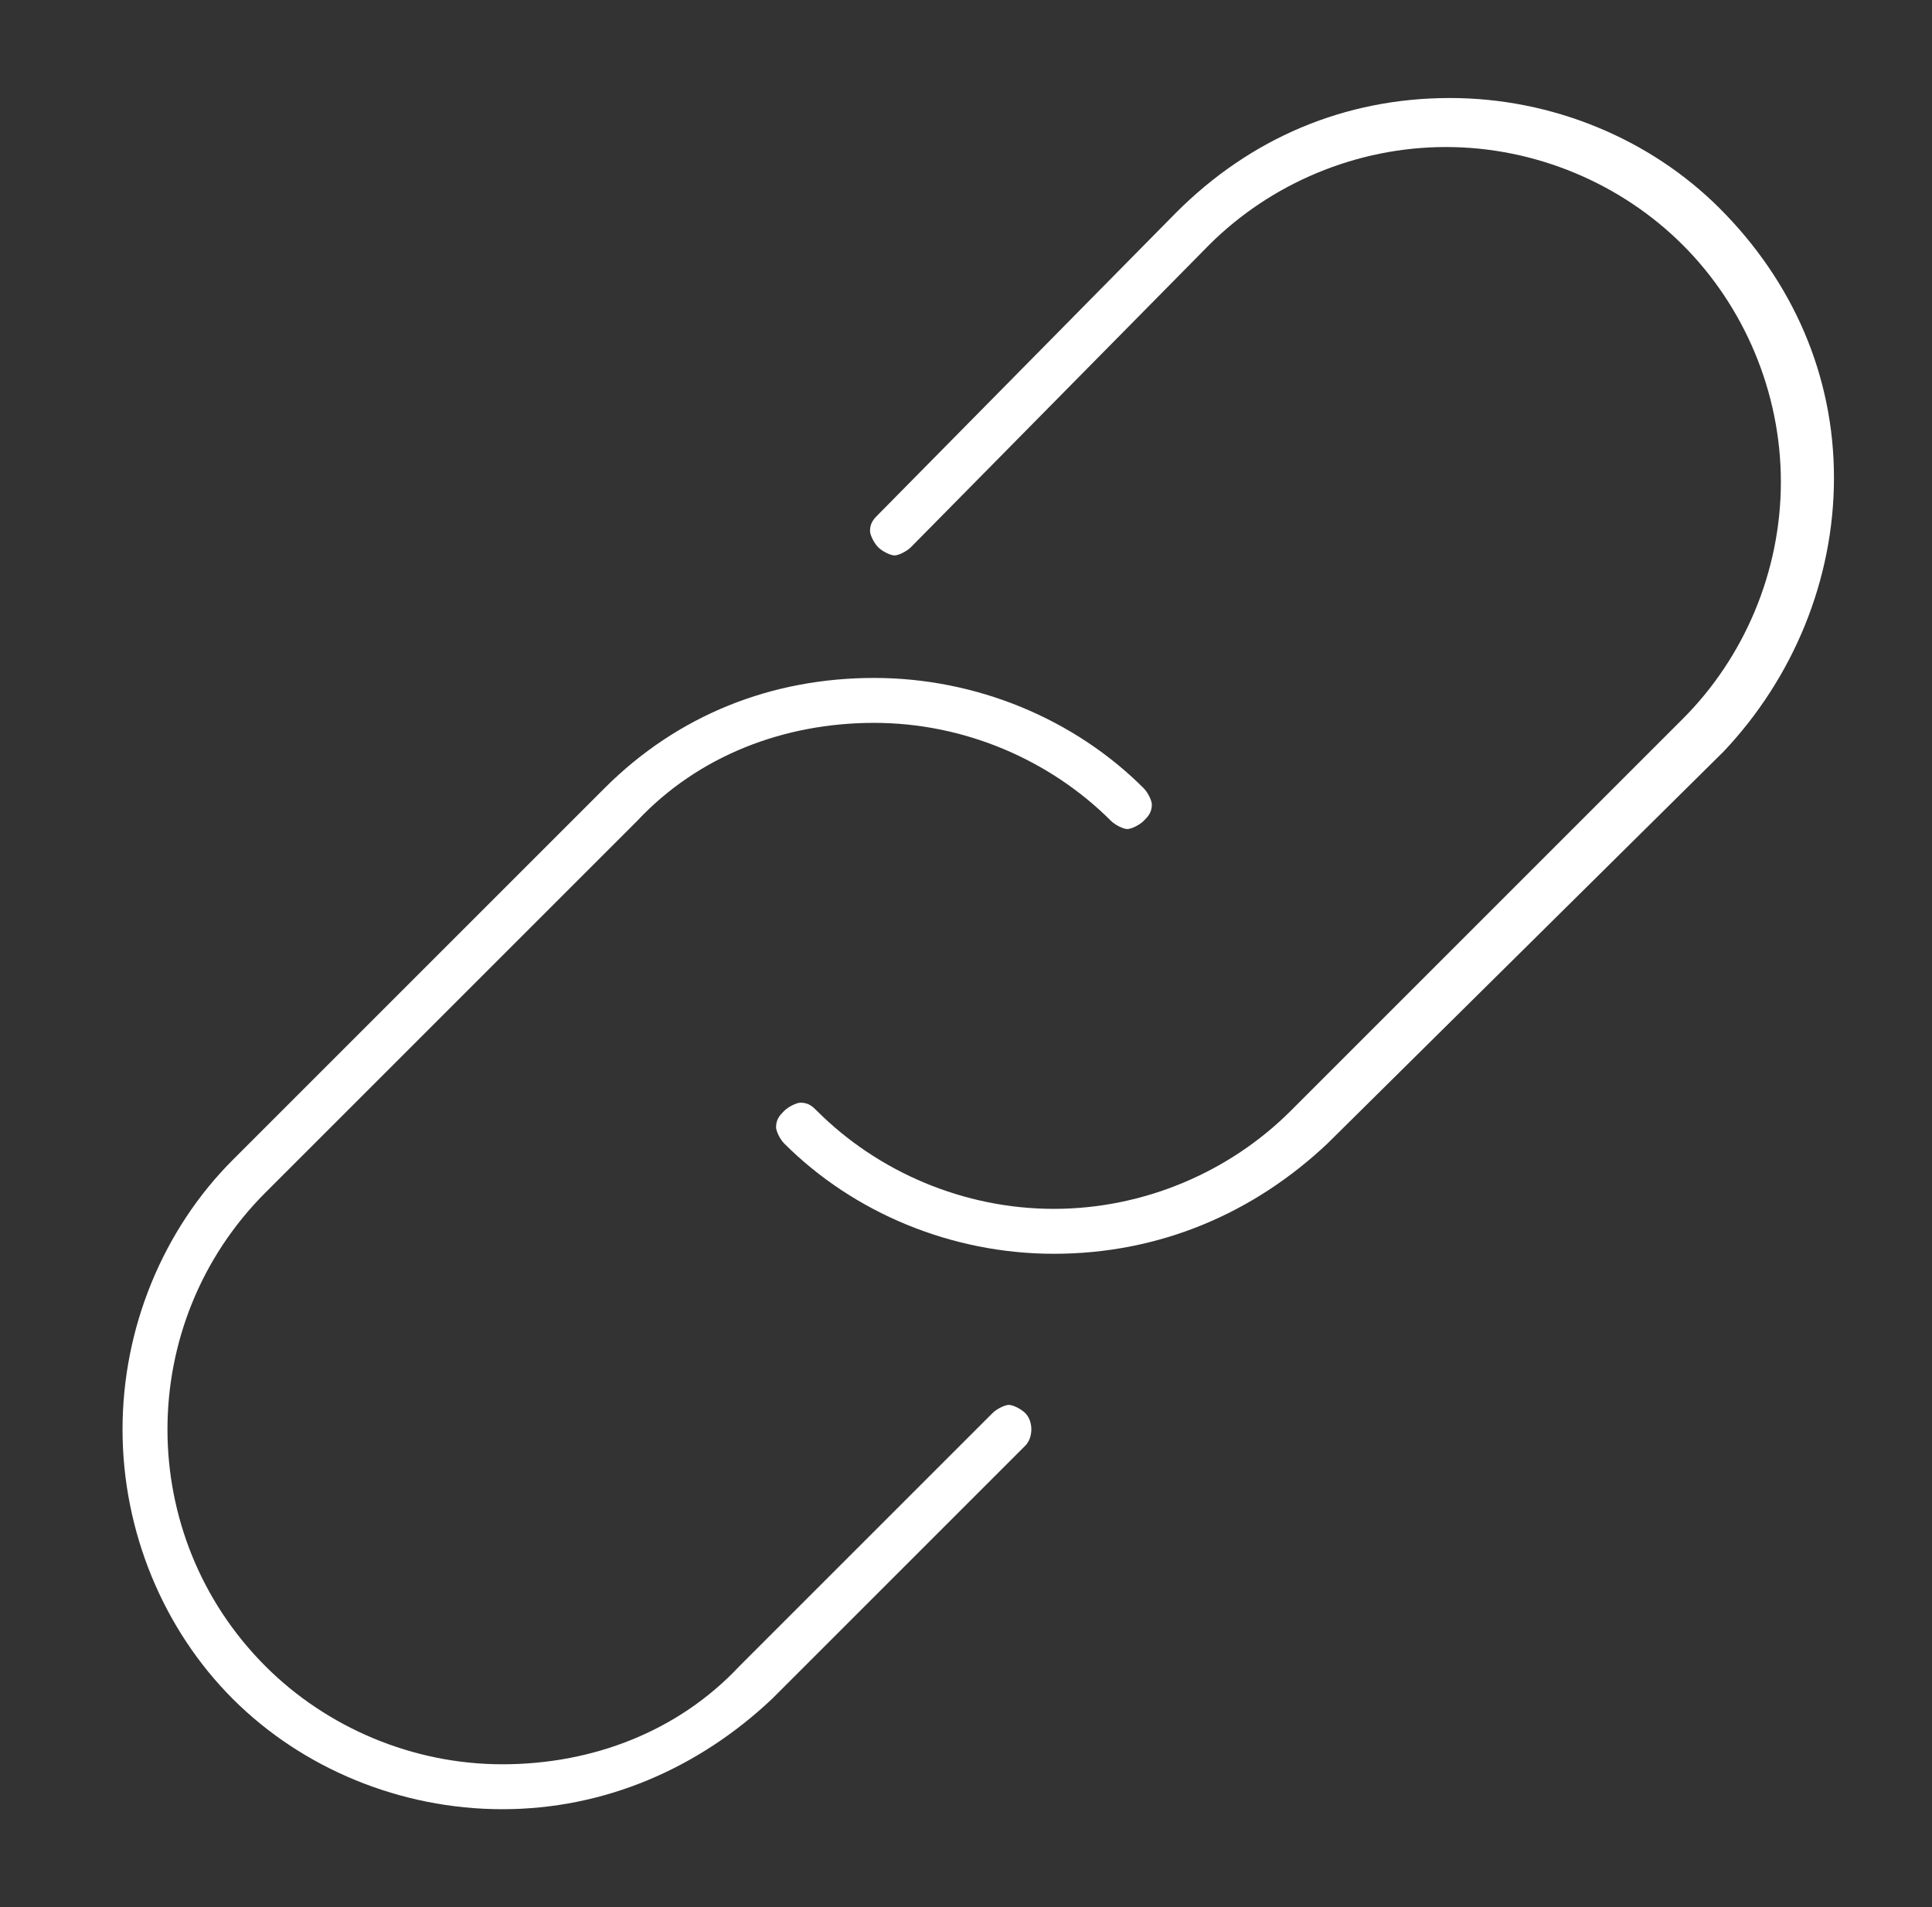
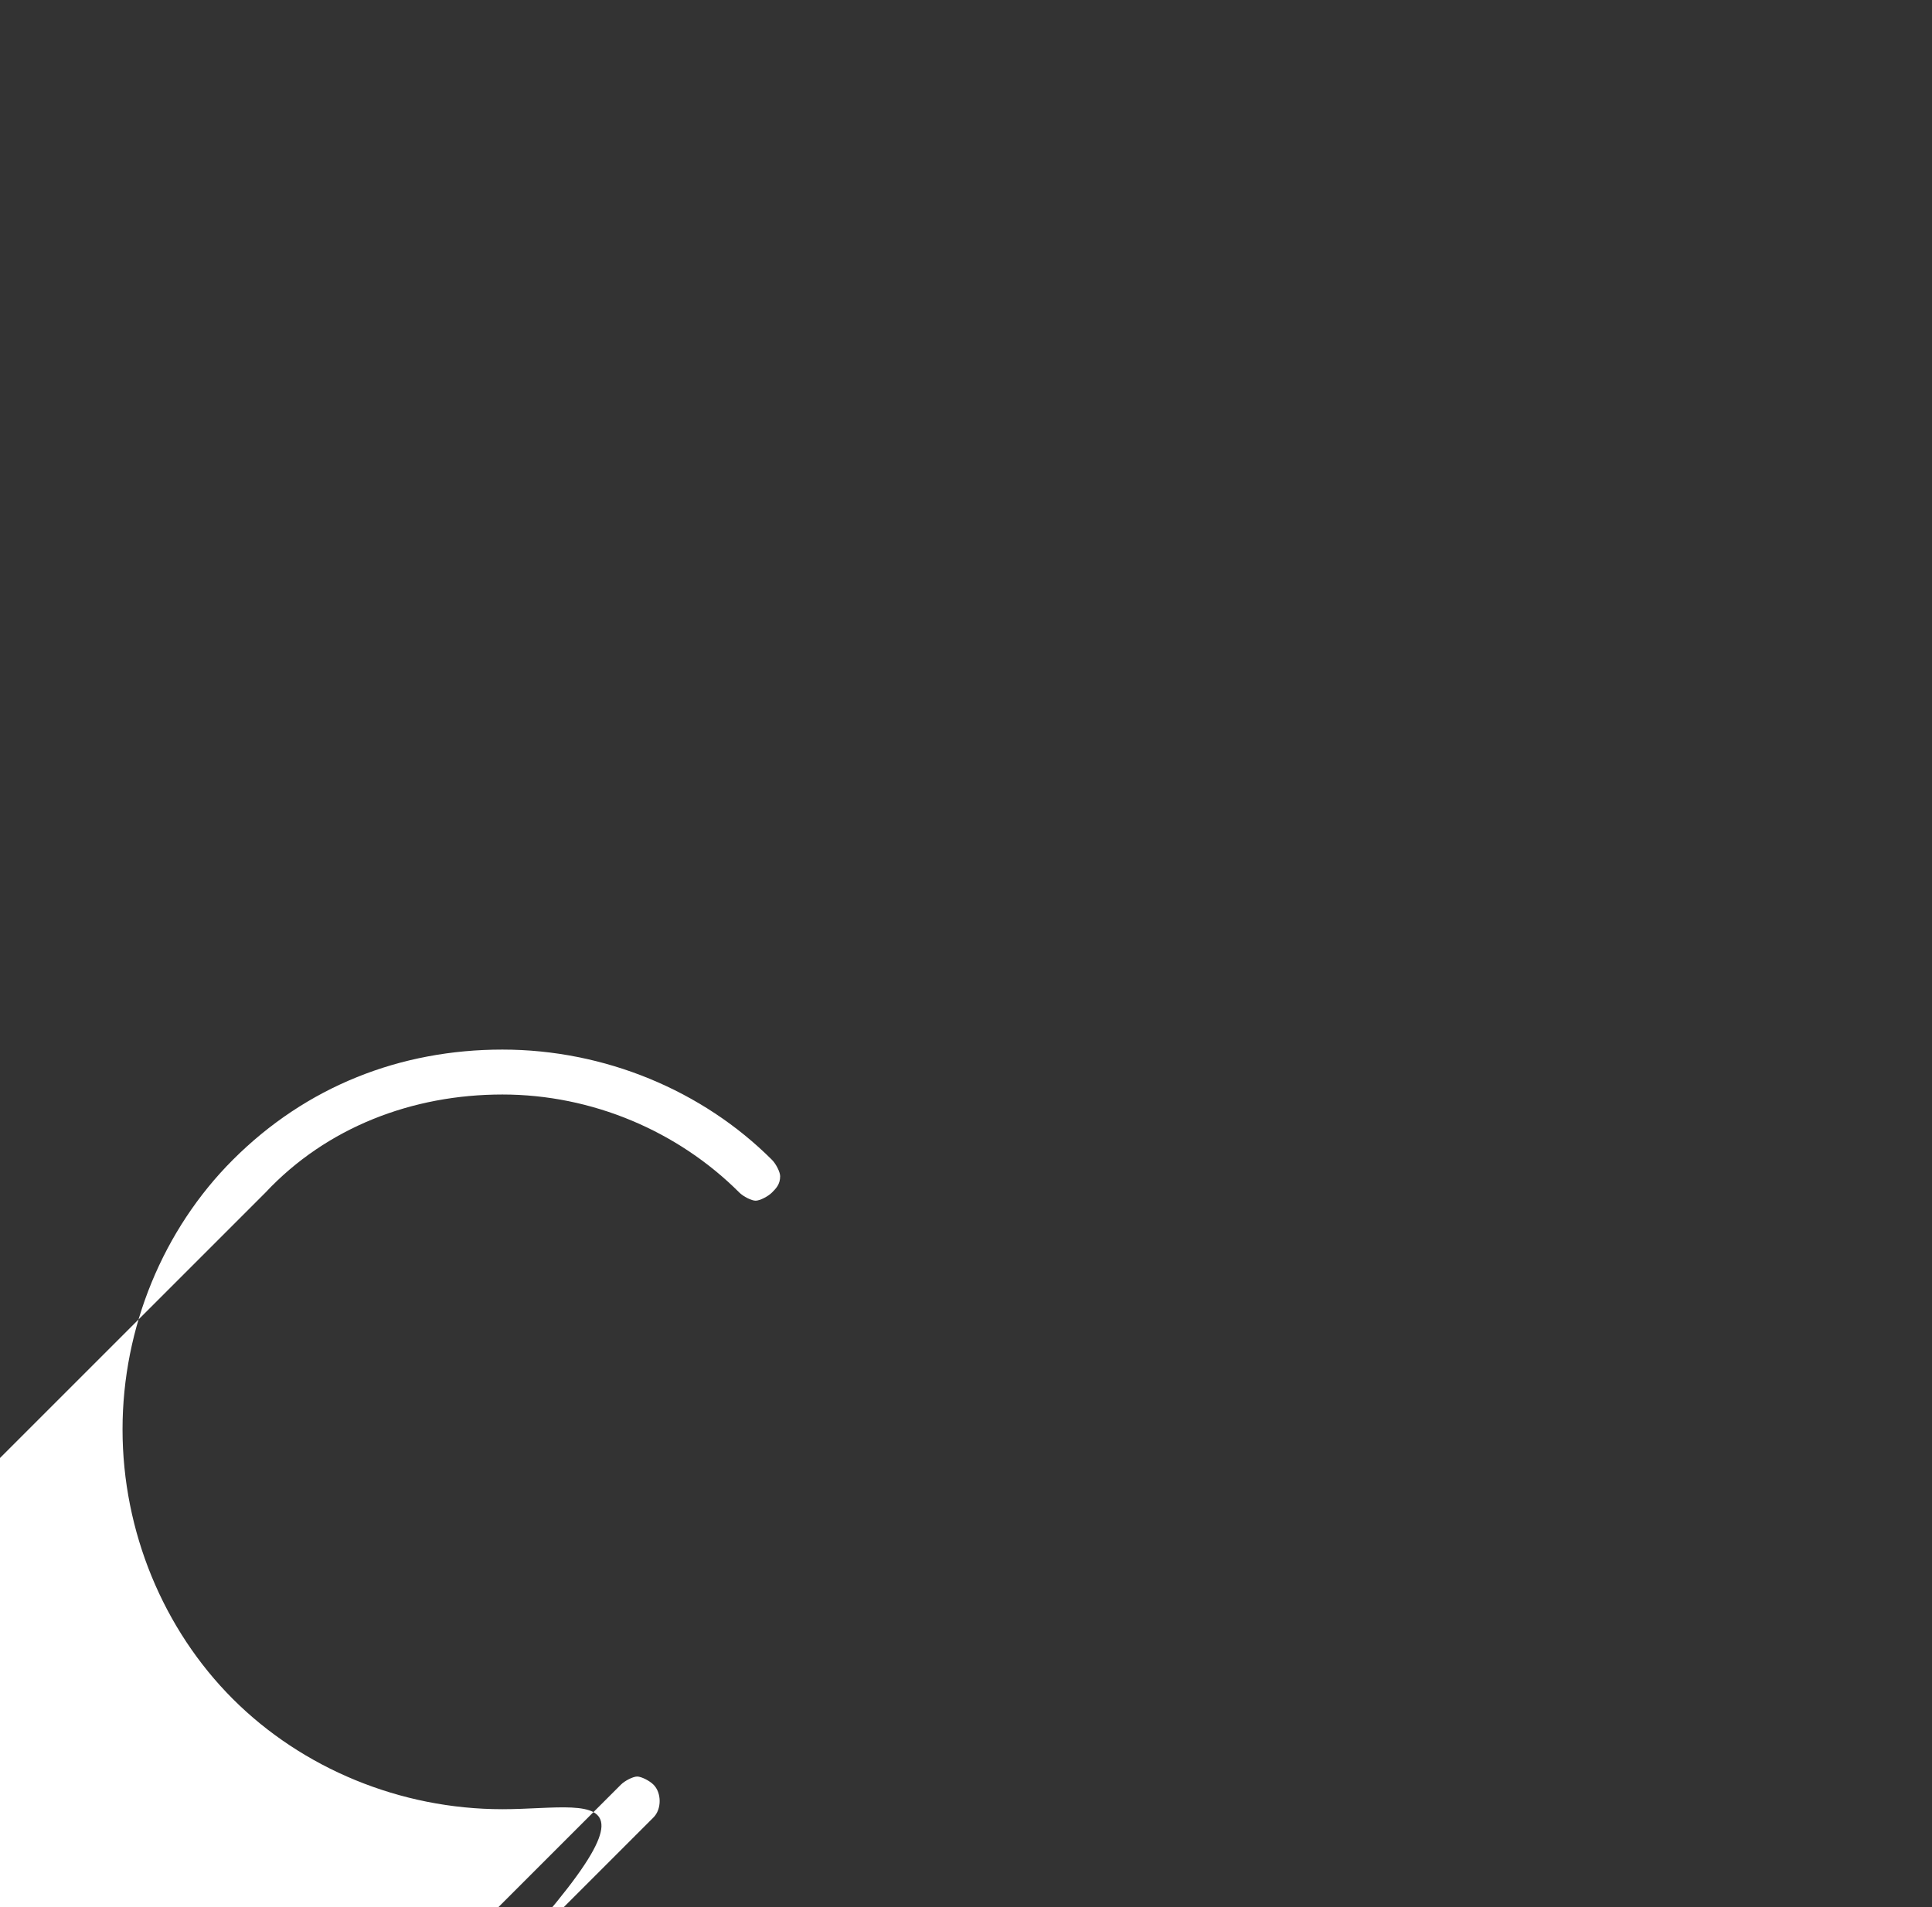
<svg xmlns="http://www.w3.org/2000/svg" version="1.1" id="Layer_1" x="0px" y="0px" viewBox="0 0 47.3 46.7" style="enable-background:new 0 0 47.3 46.7;" xml:space="preserve">
  <rect x="0" y="0" width="47.3" height="46.7" fill="#333333" stroke="none" />
  <style type="text/css">
	.st0{fill:#FFFFFF;}
	.st1{fill:#0086FF;}
	.st2{fill:#1F7AFF;}
	.st3{fill:none;stroke:#FFFFFF;stroke-width:2;stroke-miterlimit:10;}
	.st4{fill:none;stroke:#FFFFFF;stroke-miterlimit:10;}
	.st5{fill:#EDEDED;}
	.st6{fill:none;stroke:#FFFFFF;stroke-width:1.2;stroke-miterlimit:10;}
</style>
  <g>
    <g>
      <g>
-         <path class="st0" d="M25.8,30.7c-2.5,0-4.9-1-6.6-2.7c-0.1-0.1-0.2-0.3-0.2-0.4c0-0.2,0.1-0.3,0.2-0.4c0.1-0.1,0.3-0.2,0.4-0.2     c0.2,0,0.3,0.1,0.4,0.2c1.5,1.5,3.6,2.4,5.8,2.4c2.2,0,4.3-0.9,5.8-2.4l9.6-9.6c1.5-1.5,2.4-3.6,2.4-5.8c0-2.2-0.9-4.3-2.4-5.8     c-1.5-1.5-3.6-2.4-5.8-2.4c-2.2,0-4.3,0.9-5.8,2.4l-7.3,7.4c-0.1,0.1-0.3,0.2-0.4,0.2s-0.3-0.1-0.4-0.2c-0.1-0.1-0.2-0.3-0.2-0.4     c0-0.2,0.1-0.3,0.2-0.4l7.3-7.4c1.8-1.8,4.1-2.8,6.7-2.8c2.5,0,4.9,1,6.6,2.7c1.8,1.8,2.8,4.1,2.8,6.6c0,2.5-1,4.9-2.7,6.7     L32.5,28C30.7,29.7,28.4,30.7,25.8,30.7L25.8,30.7z" />
-       </g>
+         </g>
      <g>
-         <path class="st0" d="M12.3,44.3c-2.5,0-4.9-1-6.6-2.7s-2.7-4.1-2.7-6.6c0-2.5,1-4.9,2.7-6.6l9.1-9.1c1.8-1.8,4.1-2.7,6.6-2.7     s4.9,1,6.6,2.7c0.1,0.1,0.2,0.3,0.2,0.4c0,0.2-0.1,0.3-0.2,0.4s-0.3,0.2-0.4,0.2s-0.3-0.1-0.4-0.2c-1.5-1.5-3.6-2.4-5.8-2.4     c-2.2,0-4.3,0.8-5.8,2.4l-9.1,9.1c-3.2,3.2-3.2,8.4,0,11.6c1.5,1.5,3.6,2.4,5.8,2.4c2.2,0,4.3-0.8,5.8-2.4l6.2-6.2     c0.1-0.1,0.3-0.2,0.4-0.2s0.3,0.1,0.4,0.2c0.2,0.2,0.2,0.6,0,0.8l-6.2,6.2C17.1,43.3,14.8,44.3,12.3,44.3z" />
+         <path class="st0" d="M12.3,44.3c-2.5,0-4.9-1-6.6-2.7s-2.7-4.1-2.7-6.6c0-2.5,1-4.9,2.7-6.6c1.8-1.8,4.1-2.7,6.6-2.7     s4.9,1,6.6,2.7c0.1,0.1,0.2,0.3,0.2,0.4c0,0.2-0.1,0.3-0.2,0.4s-0.3,0.2-0.4,0.2s-0.3-0.1-0.4-0.2c-1.5-1.5-3.6-2.4-5.8-2.4     c-2.2,0-4.3,0.8-5.8,2.4l-9.1,9.1c-3.2,3.2-3.2,8.4,0,11.6c1.5,1.5,3.6,2.4,5.8,2.4c2.2,0,4.3-0.8,5.8-2.4l6.2-6.2     c0.1-0.1,0.3-0.2,0.4-0.2s0.3,0.1,0.4,0.2c0.2,0.2,0.2,0.6,0,0.8l-6.2,6.2C17.1,43.3,14.8,44.3,12.3,44.3z" />
      </g>
    </g>
  </g>
</svg>